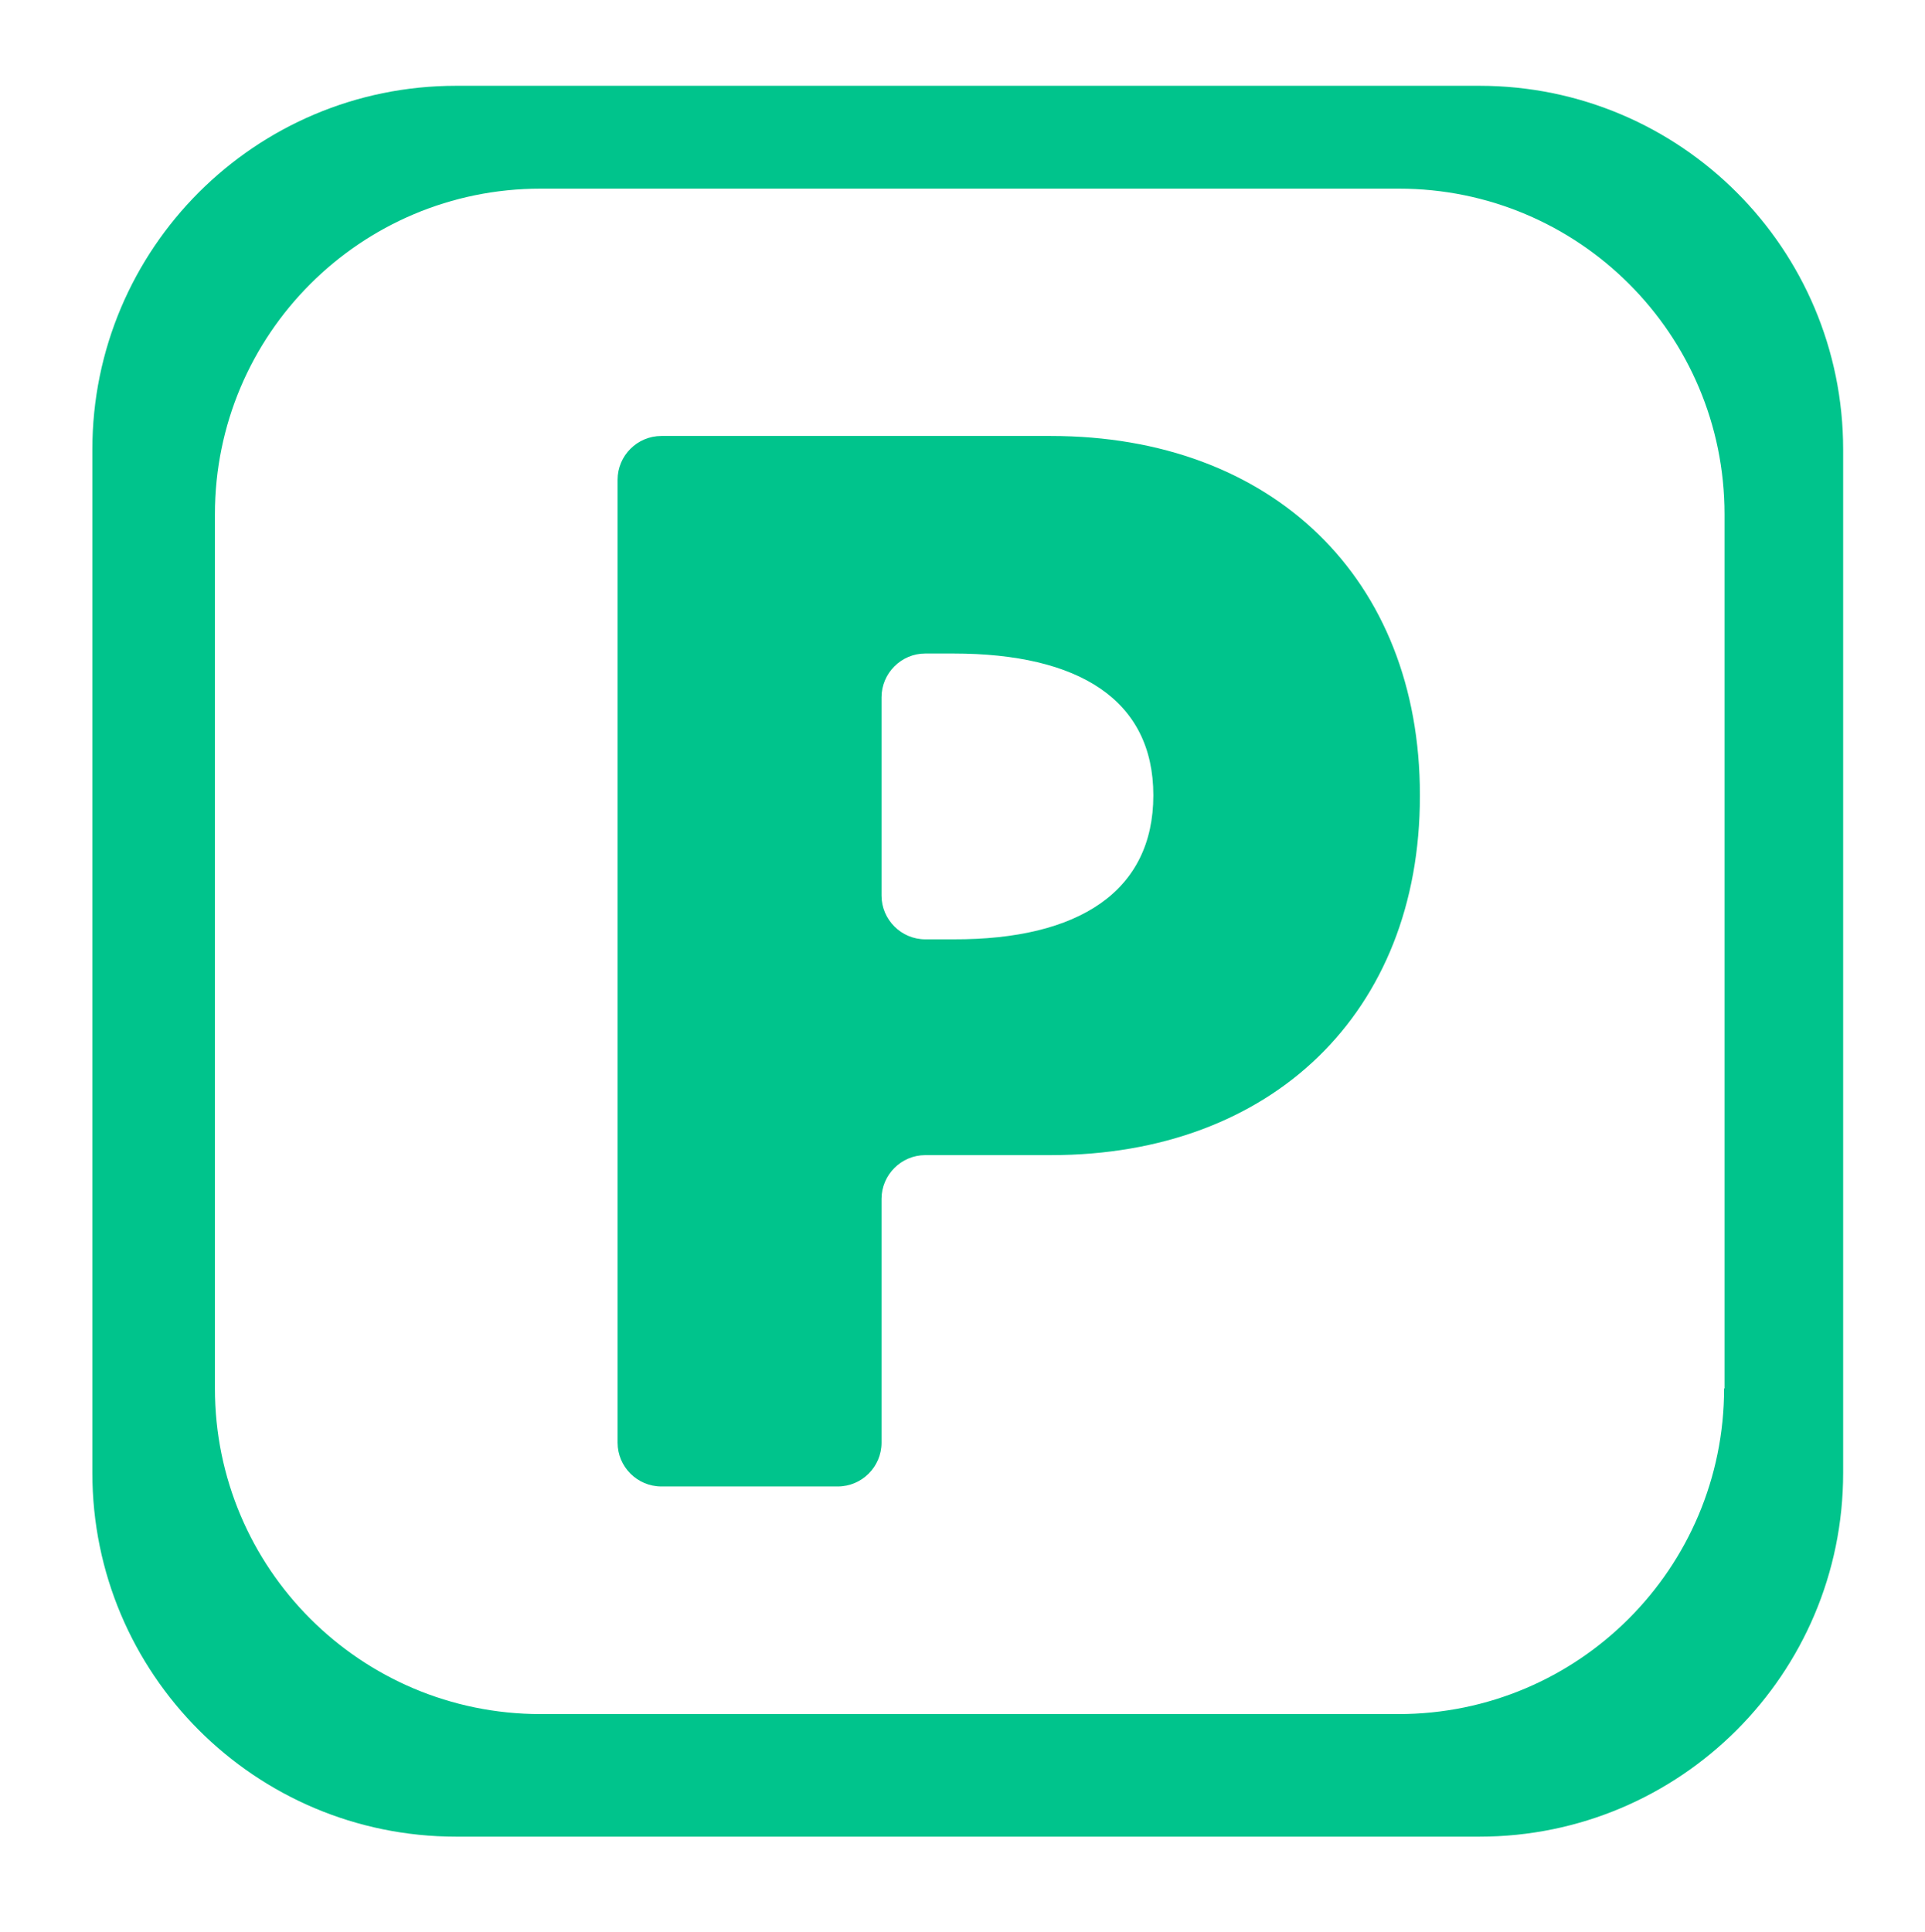
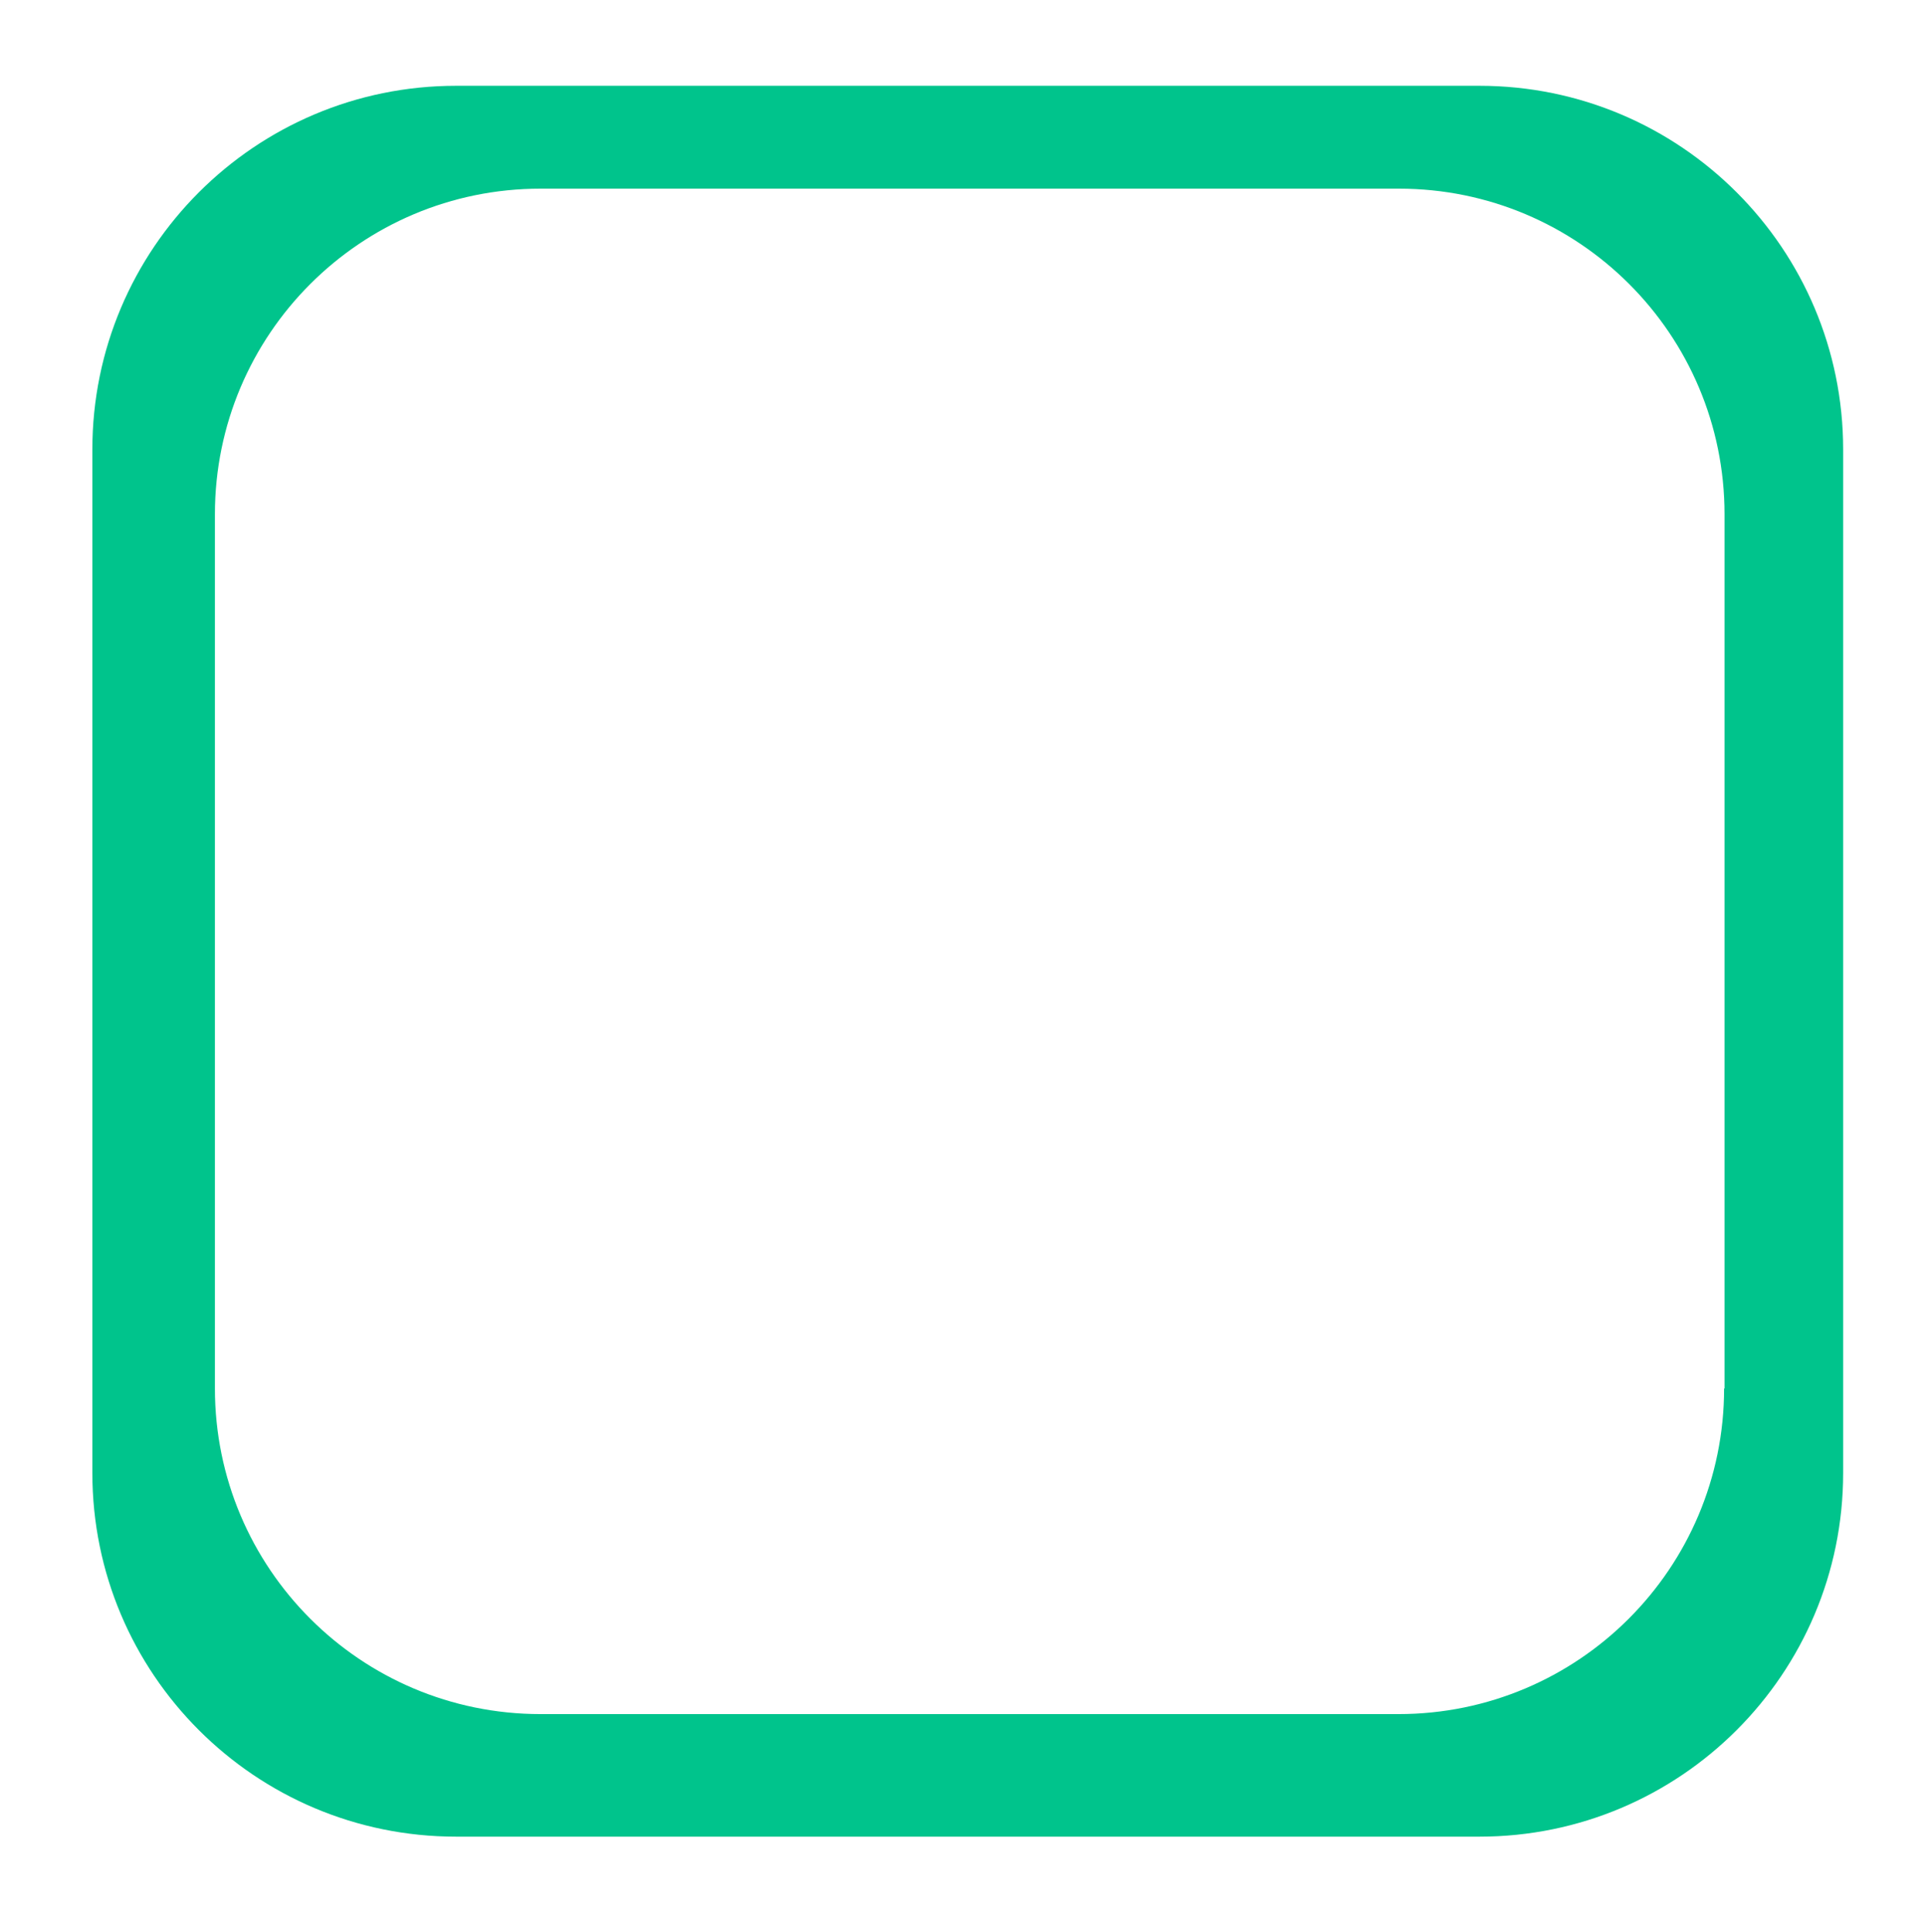
<svg xmlns="http://www.w3.org/2000/svg" version="1.1" x="0px" y="0px" viewBox="0 0 43.98 44.14" style="enable-background:new 0 0 43.98 44.14;" xml:space="preserve">
  <style type="text/css">
	.st0{display:none;}
	.st1{display:inline;fill-rule:evenodd;clip-rule:evenodd;fill:#6979F8;}
	.st2{display:inline;fill:#FFFFFF;filter:url(#Adobe_OpacityMaskFilter);}
	.st3{display:inline;fill-rule:evenodd;clip-rule:evenodd;}
	.st4{mask:url(#path-1-outside-1_4143_51611_00000044139813172673803620000007288583816931052426_);fill:#FFFFFF;}
	.st5{display:inline;fill:#FFFFFF;}
	.st6{fill-rule:evenodd;clip-rule:evenodd;fill:#00C48C;}
	.st7{display:inline;fill:#FFFFFF;filter:url(#Adobe_OpacityMaskFilter_00000108268612165068505030000014239927207595807121_);}
	.st8{mask:url(#path-1-outside-1_4143_51611_00000056388800031715435810000006761471399961786785_);fill:#FFFFFF;}
	.st9{display:inline;}
	.st10{fill-rule:evenodd;clip-rule:evenodd;fill:#6979F8;}
	.st11{display:inline;fill:#FFFFFF;filter:url(#Adobe_OpacityMaskFilter_00000052825999020014100020000010031085418005058451_);}
	.st12{mask:url(#path-1-outside-1_4143_51611_00000054950227510105091970000006608342910233125022_);fill:#FFFFFF;}
</style>
  <g id="vert">
    <g class="st0">
      <path class="st1" d="M2.98,6.33c-0.87,1.71-0.87,3.95-0.87,8.43v14.4c0,4.48,0,6.72,0.87,8.43c0.77,1.51,1.99,2.73,3.5,3.5    c1.71,0.87,3.95,0.87,8.43,0.87h2.58l3.78,5.49c0.47,0.68,1.23,0.68,1.7,0l3.78-5.49h2.58c4.48,0,6.72,0,8.43-0.87    c1.51-0.77,2.73-1.99,3.5-3.5c0.87-1.71,0.87-3.95,0.87-8.43v-14.4c0-4.48,0-6.72-0.87-8.43c-0.77-1.51-1.99-2.73-3.5-3.5    c-1.71-0.87-3.95-0.87-8.43-0.87h-14.4c-4.48,0-6.72,0-8.43,0.87C4.97,3.6,3.75,4.82,2.98,6.33z" />
      <defs>
        <filter id="Adobe_OpacityMaskFilter" filterUnits="userSpaceOnUse" x="-0.89" y="-1.04" width="46" height="52">
          <feColorMatrix type="matrix" values="1 0 0 0 0  0 1 0 0 0  0 0 1 0 0  0 0 0 1 0" />
        </filter>
      </defs>
      <mask maskUnits="userSpaceOnUse" x="-0.89" y="-1.04" width="46" height="52" id="path-1-outside-1_4143_51611_00000044139813172673803620000007288583816931052426_" class="st9">
        <rect x="-0.89" y="-1.04" style="fill:#FFFFFF;filter:url(#Adobe_OpacityMaskFilter);" width="46" height="52" />
-         <path style="fill-rule:evenodd;clip-rule:evenodd;" d="M2.98,6.33c-0.87,1.71-0.87,3.95-0.87,8.43v14.4c0,4.48,0,6.72,0.87,8.43     c0.77,1.51,1.99,2.73,3.5,3.5c1.71,0.87,3.95,0.87,8.43,0.87h2.58l3.78,5.49c0.47,0.68,1.23,0.68,1.7,0l3.78-5.49h2.58     c4.48,0,6.72,0,8.43-0.87c1.51-0.77,2.73-1.99,3.5-3.5c0.87-1.71,0.87-3.95,0.87-8.43v-14.4c0-4.48,0-6.72-0.87-8.43     c-0.77-1.51-1.99-2.73-3.5-3.5c-1.71-0.87-3.95-0.87-8.43-0.87h-14.4c-4.48,0-6.72,0-8.43,0.87C4.97,3.6,3.75,4.82,2.98,6.33z" />
      </mask>
      <path class="st4" d="M2.98,6.33L0.31,4.96l0,0L2.98,6.33z M2.98,37.59l2.67-1.36l0,0L2.98,37.59z M6.48,41.09l1.36-2.67l0,0    L6.48,41.09z M17.49,41.96l2.47-1.7l-0.89-1.3h-1.58V41.96z M21.26,47.45l2.47-1.7l0,0L21.26,47.45z M22.96,47.45l-2.47-1.7l0,0    L22.96,47.45z M26.74,41.96v-3h-1.58l-0.89,1.3L26.74,41.96z M37.74,41.09l-1.36-2.67l0,0L37.74,41.09z M41.24,37.59l-2.67-1.36    l0,0L41.24,37.59z M41.24,6.33l-2.67,1.36l0,0L41.24,6.33z M37.74,2.83L36.38,5.5l0,0L37.74,2.83z M6.48,2.83L5.12,0.16l0,0    L6.48,2.83z M5.11,14.76c0-2.29,0-3.83,0.1-5.01C5.3,8.6,5.47,8.05,5.66,7.69L0.31,4.96c-0.69,1.35-0.96,2.78-1.08,4.3    c-0.12,1.48-0.12,3.31-0.12,5.5H5.11z M5.11,29.16v-14.4h-6v14.4H5.11z M5.66,36.23c-0.18-0.36-0.35-0.91-0.45-2.06    c-0.1-1.18-0.1-2.72-0.1-5.01h-6c0,2.19,0,4.01,0.12,5.5c0.12,1.52,0.39,2.95,1.08,4.3L5.66,36.23z M7.84,38.41    c-0.94-0.48-1.71-1.24-2.18-2.19l-5.35,2.72c1.05,2.07,2.74,3.75,4.81,4.81L7.84,38.41z M14.91,38.96c-2.29,0-3.83,0-5.01-0.1    c-1.15-0.09-1.7-0.26-2.06-0.45l-2.72,5.35c1.35,0.69,2.78,0.96,4.3,1.08c1.48,0.12,3.31,0.12,5.5,0.12V38.96z M17.49,38.96h-2.58    v6h2.58V38.96z M23.73,45.75l-3.78-5.49l-4.94,3.4l3.78,5.49L23.73,45.75z M20.49,45.75c0.2-0.28,0.73-0.79,1.62-0.79    s1.43,0.5,1.62,0.79l-4.94,3.4c0.66,0.97,1.82,1.81,3.32,1.81s2.66-0.85,3.32-1.81L20.49,45.75z M24.26,40.26l-3.78,5.49l4.94,3.4    l3.78-5.49L24.26,40.26z M29.31,38.96h-2.58v6h2.58V38.96z M36.38,38.41c-0.36,0.18-0.91,0.35-2.06,0.45    c-1.18,0.1-2.72,0.1-5.01,0.1v6c2.19,0,4.01,0,5.5-0.12c1.52-0.12,2.95-0.39,4.3-1.08L36.38,38.41z M38.57,36.23    c-0.48,0.94-1.24,1.71-2.19,2.19l2.72,5.35c2.07-1.05,3.75-2.74,4.81-4.81L38.57,36.23z M39.11,29.16c0,2.29,0,3.83-0.1,5.01    c-0.09,1.15-0.26,1.7-0.45,2.06l5.35,2.72c0.69-1.35,0.96-2.78,1.08-4.3c0.12-1.48,0.12-3.31,0.12-5.5H39.11z M39.11,14.76v14.4h6    v-14.4H39.11z M38.57,7.69c0.18,0.36,0.35,0.91,0.45,2.06c0.1,1.18,0.1,2.72,0.1,5.01h6c0-2.19,0-4.01-0.12-5.5    c-0.12-1.52-0.39-2.95-1.08-4.3L38.57,7.69z M36.38,5.5c0.94,0.48,1.71,1.24,2.19,2.18l5.35-2.72c-1.05-2.07-2.74-3.75-4.81-4.81    L36.38,5.5z M29.31,4.96c2.29,0,3.83,0,5.01,0.1c1.15,0.09,1.7,0.26,2.06,0.45l2.72-5.35c-1.35-0.69-2.78-0.96-4.3-1.08    c-1.48-0.12-3.31-0.12-5.5-0.12V4.96z M14.91,4.96h14.4v-6h-14.4V4.96z M7.84,5.5C8.2,5.32,8.75,5.15,9.9,5.06    c1.18-0.1,2.72-0.1,5.01-0.1v-6c-2.19,0-4.01,0-5.5,0.12C7.89-0.8,6.47-0.53,5.12,0.16L7.84,5.5z M5.66,7.69    C6.14,6.75,6.9,5.98,7.84,5.5L5.12,0.16C3.05,1.21,1.36,2.89,0.31,4.96L5.66,7.69z" />
      <path class="st5" d="M10.11,3.96h24c3.31,0,6,2.69,6,6v24c0,3.31-2.69,6-6,6h-24c-3.31,0-6-2.69-6-6v-24    C4.11,6.64,6.8,3.96,10.11,3.96z" />
    </g>
    <g id="Calque_2">
      <path class="st6" d="M33.8,1.96H10.42c-4.59,0-8.31,3.72-8.31,8.31v23.38c0,4.59,3.72,8.31,8.31,8.31H33.8    c4.59,0,8.31-3.72,8.31-8.31V10.27C42.11,5.68,38.39,1.96,33.8,1.96z M39.39,31.72c0,4.11-3.33,7.44-7.44,7.44H12.35    c-4.11,0-7.44-3.33-7.44-7.44V11.75c0-4.11,3.33-7.44,7.44-7.44h19.61c4.11,0,7.44,3.33,7.44,7.44V31.72z" />
    </g>
-     <path class="st6" d="M15.11,33.96c-0.55,0-1-0.45-1-1v-22c0-0.55,0.45-1,1-1h8.9c5.06,0,8.43,3.26,8.43,8.2v0.03   c0,4.94-3.38,8.2-8.43,8.2h-2.87c-0.55,0-1,0.45-1,1v5.57c0,0.55-0.45,1-1,1H15.11z M26.35,18.17c0-2.18-1.7-3.24-4.57-3.24h-0.64   c-0.55,0-1,0.45-1,1v4.53c0,0.55,0.45,1,1,1h0.64C24.65,21.47,26.35,20.36,26.35,18.17z" />
  </g>
  <g id="gris" class="st0">
    <g>
      <path class="st1" d="M2.98,6.33c-0.87,1.71-0.87,3.95-0.87,8.43v14.4c0,4.48,0,6.72,0.87,8.43c0.77,1.51,1.99,2.73,3.5,3.5    c1.71,0.87,3.95,0.87,8.43,0.87h2.58l3.78,5.49c0.47,0.68,1.23,0.68,1.7,0l3.78-5.49h2.58c4.48,0,6.72,0,8.43-0.87    c1.51-0.77,2.73-1.99,3.5-3.5c0.87-1.71,0.87-3.95,0.87-8.43v-14.4c0-4.48,0-6.72-0.87-8.43c-0.77-1.51-1.99-2.73-3.5-3.5    c-1.71-0.87-3.95-0.87-8.43-0.87h-14.4c-4.48,0-6.72,0-8.43,0.87C4.97,3.6,3.75,4.82,2.98,6.33z" />
      <defs>
        <filter id="Adobe_OpacityMaskFilter_00000108991347685090508270000000866576173318148742_" filterUnits="userSpaceOnUse" x="-0.89" y="-1.04" width="46" height="52">
          <feColorMatrix type="matrix" values="1 0 0 0 0  0 1 0 0 0  0 0 1 0 0  0 0 0 1 0" />
        </filter>
      </defs>
      <mask maskUnits="userSpaceOnUse" x="-0.89" y="-1.04" width="46" height="52" id="path-1-outside-1_4143_51611_00000056388800031715435810000006761471399961786785_" class="st9">
        <rect x="-0.89" y="-1.04" style="fill:#FFFFFF;filter:url(#Adobe_OpacityMaskFilter_00000108991347685090508270000000866576173318148742_);" width="46" height="52" />
-         <path style="fill-rule:evenodd;clip-rule:evenodd;" d="M2.98,6.33c-0.87,1.71-0.87,3.95-0.87,8.43v14.4c0,4.48,0,6.72,0.87,8.43     c0.77,1.51,1.99,2.73,3.5,3.5c1.71,0.87,3.95,0.87,8.43,0.87h2.58l3.78,5.49c0.47,0.68,1.23,0.68,1.7,0l3.78-5.49h2.58     c4.48,0,6.72,0,8.43-0.87c1.51-0.77,2.73-1.99,3.5-3.5c0.87-1.71,0.87-3.95,0.87-8.43v-14.4c0-4.48,0-6.72-0.87-8.43     c-0.77-1.51-1.99-2.73-3.5-3.5c-1.71-0.87-3.95-0.87-8.43-0.87h-14.4c-4.48,0-6.72,0-8.43,0.87C4.97,3.6,3.75,4.82,2.98,6.33z" />
      </mask>
-       <path class="st8" d="M2.98,6.33L0.31,4.96l0,0L2.98,6.33z M2.98,37.59l2.67-1.36l0,0L2.98,37.59z M6.48,41.09l1.36-2.67l0,0    L6.48,41.09z M17.49,41.96l2.47-1.7l-0.89-1.3h-1.58V41.96z M21.26,47.45l2.47-1.7l0,0L21.26,47.45z M22.96,47.45l-2.47-1.7l0,0    L22.96,47.45z M26.74,41.96v-3h-1.58l-0.89,1.3L26.74,41.96z M37.74,41.09l-1.36-2.67l0,0L37.74,41.09z M41.24,37.59l-2.67-1.36    l0,0L41.24,37.59z M41.24,6.33l-2.67,1.36l0,0L41.24,6.33z M37.74,2.83L36.38,5.5l0,0L37.74,2.83z M6.48,2.83L5.12,0.16l0,0    L6.48,2.83z M5.11,14.76c0-2.29,0-3.83,0.1-5.01C5.3,8.6,5.47,8.05,5.66,7.69L0.31,4.96c-0.69,1.35-0.96,2.78-1.08,4.3    c-0.12,1.48-0.12,3.31-0.12,5.5H5.11z M5.11,29.16v-14.4h-6v14.4H5.11z M5.66,36.23c-0.18-0.36-0.35-0.91-0.45-2.06    c-0.1-1.18-0.1-2.72-0.1-5.01h-6c0,2.19,0,4.01,0.12,5.5c0.12,1.52,0.39,2.95,1.08,4.3L5.66,36.23z M7.84,38.41    c-0.94-0.48-1.71-1.24-2.18-2.19l-5.35,2.72c1.05,2.07,2.74,3.75,4.81,4.81L7.84,38.41z M14.91,38.96c-2.29,0-3.83,0-5.01-0.1    c-1.15-0.09-1.7-0.26-2.06-0.45l-2.72,5.35c1.35,0.69,2.78,0.96,4.3,1.08c1.48,0.12,3.31,0.12,5.5,0.12V38.96z M17.49,38.96h-2.58    v6h2.58V38.96z M23.73,45.75l-3.78-5.49l-4.94,3.4l3.78,5.49L23.73,45.75z M20.49,45.75c0.2-0.28,0.73-0.79,1.62-0.79    s1.43,0.5,1.62,0.79l-4.94,3.4c0.66,0.97,1.82,1.81,3.32,1.81s2.66-0.85,3.32-1.81L20.49,45.75z M24.26,40.26l-3.78,5.49l4.94,3.4    l3.78-5.49L24.26,40.26z M29.31,38.96h-2.58v6h2.58V38.96z M36.38,38.41c-0.36,0.18-0.91,0.35-2.06,0.45    c-1.18,0.1-2.72,0.1-5.01,0.1v6c2.19,0,4.01,0,5.5-0.12c1.52-0.12,2.95-0.39,4.3-1.08L36.38,38.41z M38.57,36.23    c-0.48,0.94-1.24,1.71-2.19,2.19l2.72,5.35c2.07-1.05,3.75-2.74,4.81-4.81L38.57,36.23z M39.11,29.16c0,2.29,0,3.83-0.1,5.01    c-0.09,1.15-0.26,1.7-0.45,2.06l5.35,2.72c0.69-1.35,0.96-2.78,1.08-4.3c0.12-1.48,0.12-3.31,0.12-5.5H39.11z M39.11,14.76v14.4h6    v-14.4H39.11z M38.57,7.69c0.18,0.36,0.35,0.91,0.45,2.06c0.1,1.18,0.1,2.72,0.1,5.01h6c0-2.19,0-4.01-0.12-5.5    c-0.12-1.52-0.39-2.95-1.08-4.3L38.57,7.69z M36.38,5.5c0.94,0.48,1.71,1.24,2.19,2.18l5.35-2.72c-1.05-2.07-2.74-3.75-4.81-4.81    L36.38,5.5z M29.31,4.96c2.29,0,3.83,0,5.01,0.1c1.15,0.09,1.7,0.26,2.06,0.45l2.72-5.35c-1.35-0.69-2.78-0.96-4.3-1.08    c-1.48-0.12-3.31-0.12-5.5-0.12V4.96z M14.91,4.96h14.4v-6h-14.4V4.96z M7.84,5.5C8.2,5.32,8.75,5.15,9.9,5.06    c1.18-0.1,2.72-0.1,5.01-0.1v-6c-2.19,0-4.01,0-5.5,0.12C7.89-0.8,6.47-0.53,5.12,0.16L7.84,5.5z M5.66,7.69    C6.14,6.75,6.9,5.98,7.84,5.5L5.12,0.16C3.05,1.21,1.36,2.89,0.31,4.96L5.66,7.69z" />
-       <path class="st5" d="M10.11,3.96h24c3.31,0,6,2.69,6,6v24c0,3.31-2.69,6-6,6h-24c-3.31,0-6-2.69-6-6v-24    C4.11,6.64,6.8,3.96,10.11,3.96z" />
    </g>
    <g id="Calque_2_-_copie" class="st9">
      <path class="st10" d="M33.8,1.96H10.42c-4.59,0-8.31,3.72-8.31,8.31v23.38c0,4.59,3.72,8.31,8.31,8.31H33.8    c4.59,0,8.31-3.72,8.31-8.31V10.27C42.11,5.68,38.39,1.96,33.8,1.96z M39.39,31.72c0,4.11-3.33,7.44-7.44,7.44H12.35    c-4.11,0-7.44-3.33-7.44-7.44V11.75c0-4.11,3.33-7.44,7.44-7.44h19.61c4.11,0,7.44,3.33,7.44,7.44V31.72z" />
    </g>
    <path class="st1" d="M15.11,33.96c-0.55,0-1-0.45-1-1v-22c0-0.55,0.45-1,1-1h8.9c5.06,0,8.43,3.26,8.43,8.2v0.03   c0,4.94-3.38,8.2-8.43,8.2h-2.87c-0.55,0-1,0.45-1,1v5.57c0,0.55-0.45,1-1,1H15.11z M26.35,18.17c0-2.18-1.7-3.24-4.57-3.24h-0.64   c-0.55,0-1,0.45-1,1v4.53c0,0.55,0.45,1,1,1h0.64C24.65,21.47,26.35,20.36,26.35,18.17z" />
  </g>
  <g id="rouge" class="st0">
    <g>
      <path class="st1" d="M2.98,6.33c-0.87,1.71-0.87,3.95-0.87,8.43v14.4c0,4.48,0,6.72,0.87,8.43c0.77,1.51,1.99,2.73,3.5,3.5    c1.71,0.87,3.95,0.87,8.43,0.87h2.58l3.78,5.49c0.47,0.68,1.23,0.68,1.7,0l3.78-5.49h2.58c4.48,0,6.72,0,8.43-0.87    c1.51-0.77,2.73-1.99,3.5-3.5c0.87-1.71,0.87-3.95,0.87-8.43v-14.4c0-4.48,0-6.72-0.87-8.43c-0.77-1.51-1.99-2.73-3.5-3.5    c-1.71-0.87-3.95-0.87-8.43-0.87h-14.4c-4.48,0-6.72,0-8.43,0.87C4.97,3.6,3.75,4.82,2.98,6.33z" />
      <defs>
        <filter id="Adobe_OpacityMaskFilter_00000162319239095822828210000007833721378150430598_" filterUnits="userSpaceOnUse" x="-0.89" y="-1.04" width="46" height="52">
          <feColorMatrix type="matrix" values="1 0 0 0 0  0 1 0 0 0  0 0 1 0 0  0 0 0 1 0" />
        </filter>
      </defs>
      <mask maskUnits="userSpaceOnUse" x="-0.89" y="-1.04" width="46" height="52" id="path-1-outside-1_4143_51611_00000054950227510105091970000006608342910233125022_" class="st9">
        <rect x="-0.89" y="-1.04" style="fill:#FFFFFF;filter:url(#Adobe_OpacityMaskFilter_00000162319239095822828210000007833721378150430598_);" width="46" height="52" />
        <path style="fill-rule:evenodd;clip-rule:evenodd;" d="M2.98,6.33c-0.87,1.71-0.87,3.95-0.87,8.43v14.4c0,4.48,0,6.72,0.87,8.43     c0.77,1.51,1.99,2.73,3.5,3.5c1.71,0.87,3.95,0.87,8.43,0.87h2.58l3.78,5.49c0.47,0.68,1.23,0.68,1.7,0l3.78-5.49h2.58     c4.48,0,6.72,0,8.43-0.87c1.51-0.77,2.73-1.99,3.5-3.5c0.87-1.71,0.87-3.95,0.87-8.43v-14.4c0-4.48,0-6.72-0.87-8.43     c-0.77-1.51-1.99-2.73-3.5-3.5c-1.71-0.87-3.95-0.87-8.43-0.87h-14.4c-4.48,0-6.72,0-8.43,0.87C4.97,3.6,3.75,4.82,2.98,6.33z" />
      </mask>
      <path class="st12" d="M2.98,6.33L0.31,4.96l0,0L2.98,6.33z M2.98,37.59l2.67-1.36l0,0L2.98,37.59z M6.48,41.09l1.36-2.67l0,0    L6.48,41.09z M17.49,41.96l2.47-1.7l-0.89-1.3h-1.58V41.96z M21.26,47.45l2.47-1.7l0,0L21.26,47.45z M22.96,47.45l-2.47-1.7l0,0    L22.96,47.45z M26.74,41.96v-3h-1.58l-0.89,1.3L26.74,41.96z M37.74,41.09l-1.36-2.67l0,0L37.74,41.09z M41.24,37.59l-2.67-1.36    l0,0L41.24,37.59z M41.24,6.33l-2.67,1.36l0,0L41.24,6.33z M37.74,2.83L36.38,5.5l0,0L37.74,2.83z M6.48,2.83L5.12,0.16l0,0    L6.48,2.83z M5.11,14.76c0-2.29,0-3.83,0.1-5.01C5.3,8.6,5.47,8.05,5.66,7.69L0.31,4.96c-0.69,1.35-0.96,2.78-1.08,4.3    c-0.12,1.48-0.12,3.31-0.12,5.5H5.11z M5.11,29.16v-14.4h-6v14.4H5.11z M5.66,36.23c-0.18-0.36-0.35-0.91-0.45-2.06    c-0.1-1.18-0.1-2.72-0.1-5.01h-6c0,2.19,0,4.01,0.12,5.5c0.12,1.52,0.39,2.95,1.08,4.3L5.66,36.23z M7.84,38.41    c-0.94-0.48-1.71-1.24-2.18-2.19l-5.35,2.72c1.05,2.07,2.74,3.75,4.81,4.81L7.84,38.41z M14.91,38.96c-2.29,0-3.83,0-5.01-0.1    c-1.15-0.09-1.7-0.26-2.06-0.45l-2.72,5.35c1.35,0.69,2.78,0.96,4.3,1.08c1.48,0.12,3.31,0.12,5.5,0.12V38.96z M17.49,38.96h-2.58    v6h2.58V38.96z M23.73,45.75l-3.78-5.49l-4.94,3.4l3.78,5.49L23.73,45.75z M20.49,45.75c0.2-0.28,0.73-0.79,1.62-0.79    s1.43,0.5,1.62,0.79l-4.94,3.4c0.66,0.97,1.82,1.81,3.32,1.81s2.66-0.85,3.32-1.81L20.49,45.75z M24.26,40.26l-3.78,5.49l4.94,3.4    l3.78-5.49L24.26,40.26z M29.31,38.96h-2.58v6h2.58V38.96z M36.38,38.41c-0.36,0.18-0.91,0.35-2.06,0.45    c-1.18,0.1-2.72,0.1-5.01,0.1v6c2.19,0,4.01,0,5.5-0.12c1.52-0.12,2.95-0.39,4.3-1.08L36.38,38.41z M38.57,36.23    c-0.48,0.94-1.24,1.71-2.19,2.19l2.72,5.35c2.07-1.05,3.75-2.74,4.81-4.81L38.57,36.23z M39.11,29.16c0,2.29,0,3.83-0.1,5.01    c-0.09,1.15-0.26,1.7-0.45,2.06l5.35,2.72c0.69-1.35,0.96-2.78,1.08-4.3c0.12-1.48,0.12-3.31,0.12-5.5H39.11z M39.11,14.76v14.4h6    v-14.4H39.11z M38.57,7.69c0.18,0.36,0.35,0.91,0.45,2.06c0.1,1.18,0.1,2.72,0.1,5.01h6c0-2.19,0-4.01-0.12-5.5    c-0.12-1.52-0.39-2.95-1.08-4.3L38.57,7.69z M36.38,5.5c0.94,0.48,1.71,1.24,2.19,2.18l5.35-2.72c-1.05-2.07-2.74-3.75-4.81-4.81    L36.38,5.5z M29.31,4.96c2.29,0,3.83,0,5.01,0.1c1.15,0.09,1.7,0.26,2.06,0.45l2.72-5.35c-1.35-0.69-2.78-0.96-4.3-1.08    c-1.48-0.12-3.31-0.12-5.5-0.12V4.96z M14.91,4.96h14.4v-6h-14.4V4.96z M7.84,5.5C8.2,5.32,8.75,5.15,9.9,5.06    c1.18-0.1,2.72-0.1,5.01-0.1v-6c-2.19,0-4.01,0-5.5,0.12C7.89-0.8,6.47-0.53,5.12,0.16L7.84,5.5z M5.66,7.69    C6.14,6.75,6.9,5.98,7.84,5.5L5.12,0.16C3.05,1.21,1.36,2.89,0.31,4.96L5.66,7.69z" />
      <path class="st5" d="M10.11,3.96h24c3.31,0,6,2.69,6,6v24c0,3.31-2.69,6-6,6h-24c-3.31,0-6-2.69-6-6v-24    C4.11,6.64,6.8,3.96,10.11,3.96z" />
    </g>
    <g id="Calque_2_-_copie_2" class="st9">
      <path class="st10" d="M33.8,1.96H10.42c-4.59,0-8.31,3.72-8.31,8.31v23.38c0,4.59,3.72,8.31,8.31,8.31H33.8    c4.59,0,8.31-3.72,8.31-8.31V10.27C42.11,5.68,38.39,1.96,33.8,1.96z M39.39,31.72c0,4.11-3.33,7.44-7.44,7.44H12.35    c-4.11,0-7.44-3.33-7.44-7.44V11.75c0-4.11,3.33-7.44,7.44-7.44h19.61c4.11,0,7.44,3.33,7.44,7.44V31.72z" />
    </g>
    <path class="st1" d="M15.11,33.96c-0.55,0-1-0.45-1-1v-22c0-0.55,0.45-1,1-1h8.9c5.06,0,8.43,3.26,8.43,8.2v0.03   c0,4.94-3.38,8.2-8.43,8.2h-2.87c-0.55,0-1,0.45-1,1v5.57c0,0.55-0.45,1-1,1H15.11z M26.35,18.17c0-2.18-1.7-3.24-4.57-3.24h-0.64   c-0.55,0-1,0.45-1,1v4.53c0,0.55,0.45,1,1,1h0.64C24.65,21.47,26.35,20.36,26.35,18.17z" />
  </g>
</svg>